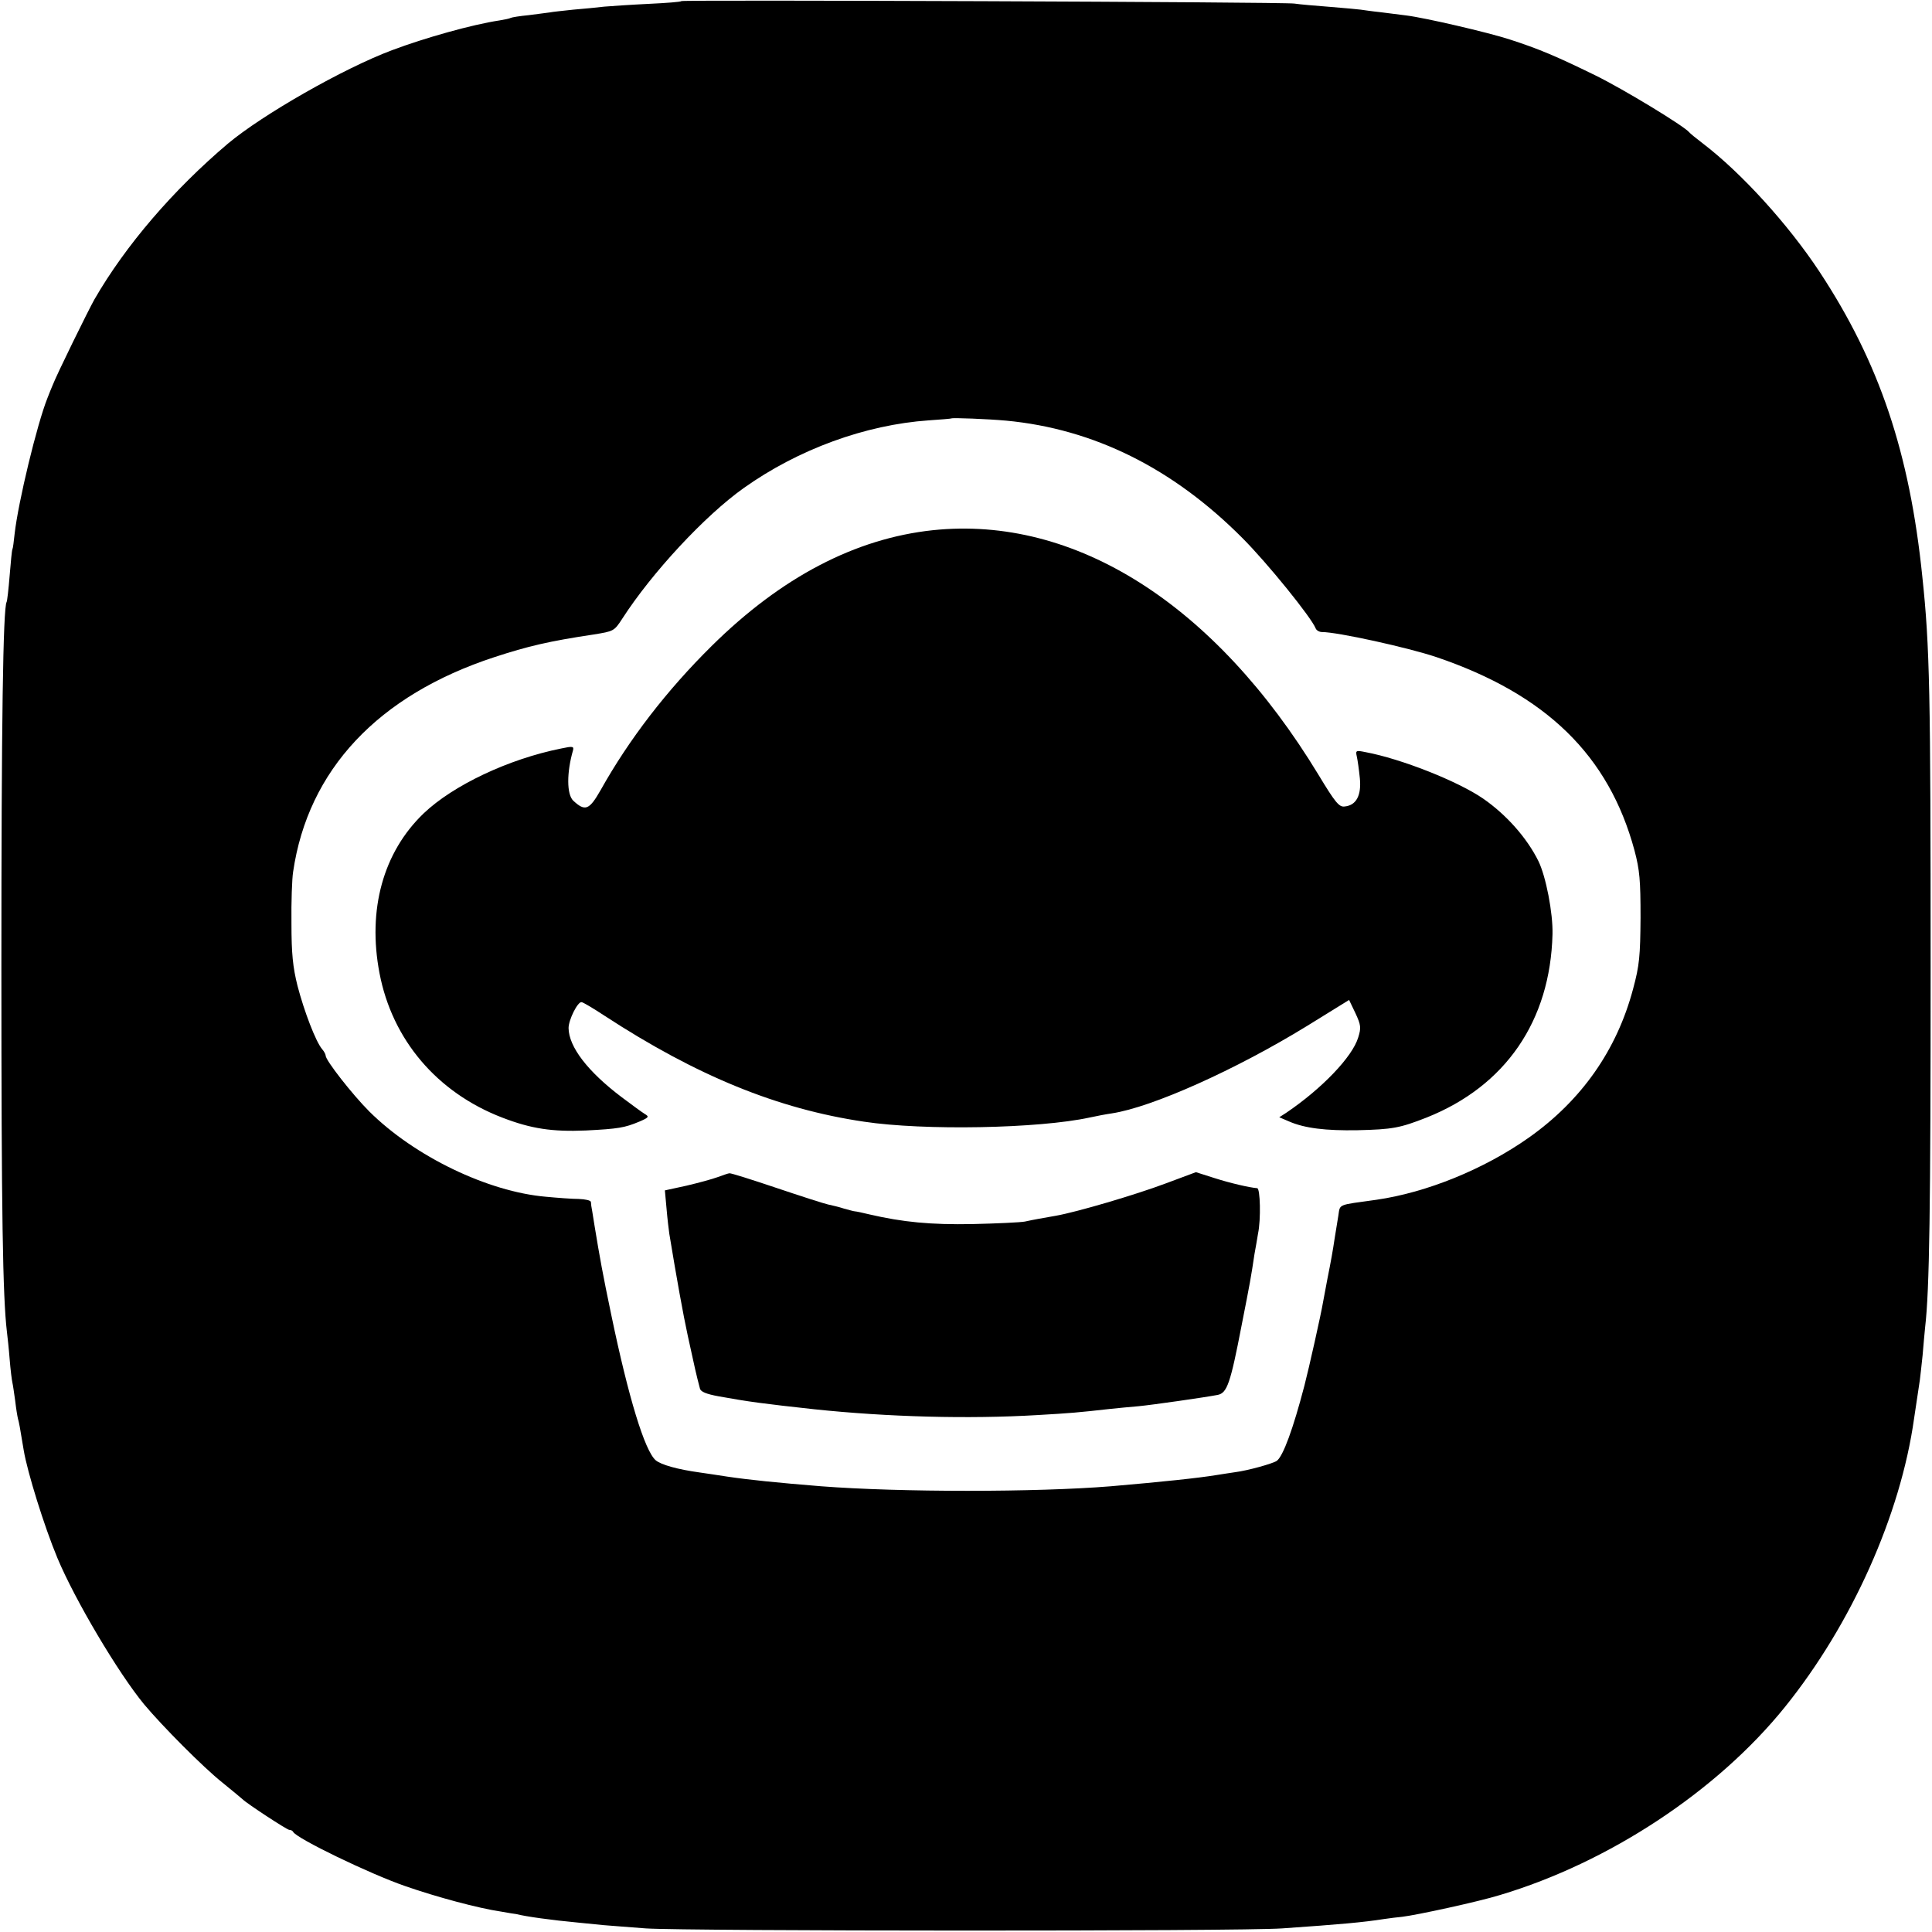
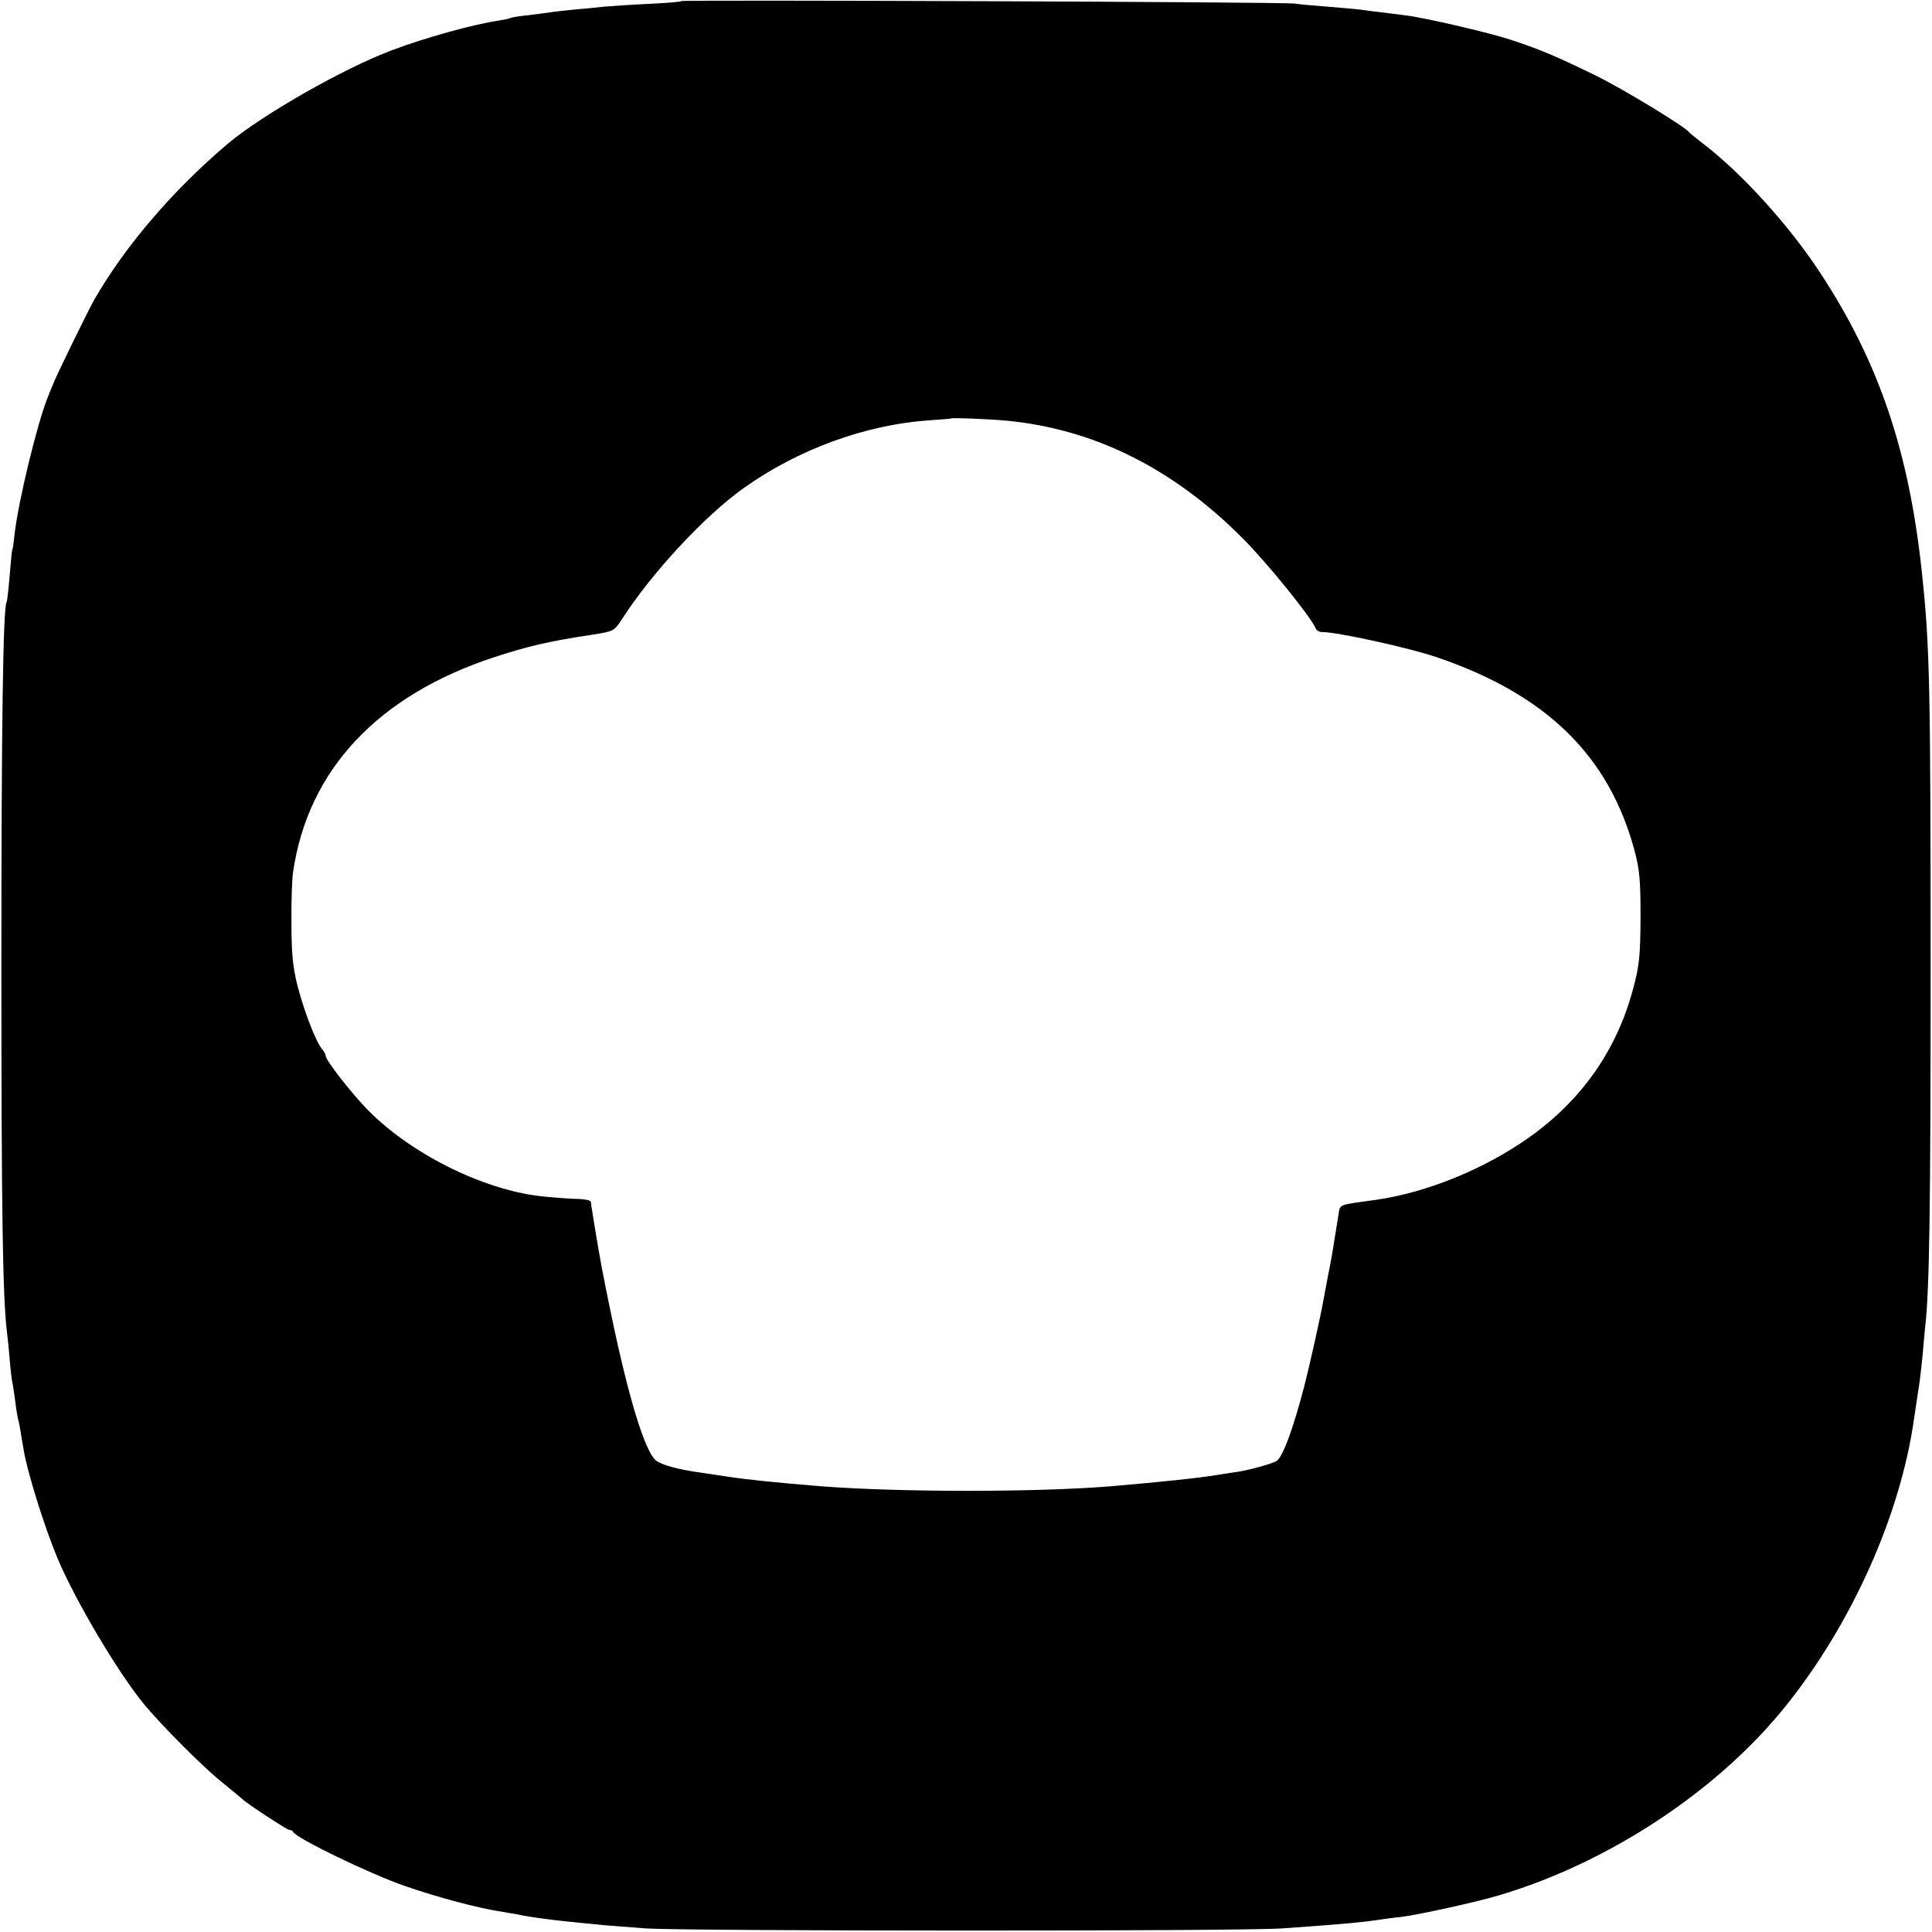
<svg xmlns="http://www.w3.org/2000/svg" version="1.0" width="700pt" height="700pt" viewBox="0 0 700 700" preserveAspectRatio="xMidYMid meet">
  <g transform="translate(0,700) scale(0.1,-0.1)" fill="#000000" stroke="none">
    <path d="M2469 6996 c-2 -3 -56 -7 -119 -10 -63 -3 -135 -8 -160 -10 -25 -3 -76 -8 -113 -11 -37 -4 -76 -8 -85 -10 -9 -1 -44 -6 -77 -10 -32 -3 -62 -8 -65 -10 -3 -2 -21 -6 -40 -9 -100 -15 -270 -63 -390 -108 -176 -66 -470 -234 -595 -339 -197 -167 -370 -368 -483 -564 -22 -39 -136 -271 -151 -310 -5 -11 -13 -32 -19 -47 -38 -95 -106 -377 -119 -492 -3 -28 -6 -53 -8 -56 -2 -3 -6 -46 -10 -95 -4 -50 -9 -93 -11 -96 -13 -22 -19 -438 -19 -1324 0 -896 5 -1194 20 -1320 2 -16 7 -61 10 -100 3 -38 8 -77 10 -85 2 -8 6 -37 10 -65 3 -27 8 -57 10 -65 4 -14 7 -29 21 -115 13 -78 74 -275 122 -390 63 -151 220 -416 314 -530 66 -79 214 -228 283 -283 38 -31 72 -59 75 -62 15 -15 160 -110 168 -110 6 0 12 -3 14 -7 10 -23 279 -153 407 -197 112 -39 264 -80 346 -92 28 -5 52 -9 55 -9 35 -9 128 -22 225 -31 28 -3 68 -7 90 -9 22 -2 92 -7 155 -12 149 -10 2148 -11 2305 0 216 15 293 22 370 34 22 3 51 7 65 8 52 6 278 55 355 79 395 118 787 377 1032 681 242 300 419 696 468 1045 4 28 17 115 21 140 2 14 6 54 10 90 3 36 7 81 9 100 16 137 20 430 20 1310 0 990 -3 1156 -30 1410 -46 450 -156 777 -373 1106 -113 171 -282 357 -422 464 -25 19 -47 37 -50 41 -18 22 -236 155 -340 206 -143 70 -205 96 -310 130 -80 26 -309 79 -375 87 -22 3 -65 8 -95 12 -30 3 -62 8 -70 9 -8 1 -58 6 -110 10 -52 4 -111 9 -130 12 -39 6 -2215 14 -2221 9z m1176 -1520 c318 -30 604 -172 856 -425 91 -91 251 -289 266 -328 3 -7 13 -13 23 -13 56 0 311 -56 415 -91 397 -135 624 -356 717 -700 19 -72 22 -108 22 -244 -1 -139 -4 -173 -27 -258 -59 -222 -187 -404 -378 -539 -163 -115 -371 -199 -552 -225 -143 -20 -131 -14 -138 -58 -4 -22 -9 -58 -13 -80 -7 -47 -13 -81 -27 -151 -5 -28 -12 -64 -15 -80 -7 -43 -52 -244 -68 -305 -41 -157 -77 -255 -100 -272 -15 -10 -104 -35 -151 -41 -22 -3 -51 -8 -65 -10 -66 -11 -199 -25 -385 -41 -270 -22 -765 -22 -1050 0 -160 13 -259 23 -340 35 -33 5 -78 12 -100 15 -80 11 -140 28 -159 44 -40 34 -99 228 -161 526 -31 148 -42 209 -61 325 -2 14 -6 36 -8 50 -3 14 -5 30 -5 35 -1 6 -20 10 -44 11 -23 0 -77 4 -119 8 -210 18 -476 146 -640 309 -61 61 -158 185 -158 202 0 5 -6 16 -13 24 -23 27 -65 137 -89 229 -17 68 -22 117 -22 227 -1 77 2 161 6 186 54 370 308 640 729 778 122 40 199 58 359 82 74 12 75 12 105 58 107 166 299 373 440 473 197 140 440 229 670 245 44 3 81 6 82 7 4 3 133 -2 198 -8z" />
-     <path d="M3380 5079 c-281 -30 -549 -170 -801 -419 -164 -162 -300 -339 -403 -523 -41 -72 -56 -78 -99 -38 -24 23 -24 102 -1 182 4 15 -1 16 -43 7 -190 -38 -391 -133 -498 -235 -147 -141 -204 -349 -160 -579 46 -241 208 -432 444 -523 106 -41 182 -52 303 -47 119 6 141 10 194 32 35 15 37 18 20 28 -10 6 -48 34 -84 61 -123 93 -191 182 -192 250 0 30 33 96 47 94 5 0 42 -22 83 -49 334 -218 628 -338 940 -384 218 -33 634 -25 818 15 23 5 59 12 80 15 146 22 451 159 708 317 l152 94 23 -48 c20 -43 21 -53 10 -88 -21 -70 -131 -185 -261 -273 l-25 -16 35 -15 c57 -25 134 -34 248 -32 128 3 154 8 251 46 286 114 448 350 456 664 2 77 -24 210 -51 265 -42 85 -117 169 -201 227 -92 63 -297 144 -426 168 -34 7 -36 6 -31 -16 3 -13 8 -49 11 -79 6 -62 -13 -98 -55 -102 -20 -3 -34 14 -95 115 -375 618 -882 940 -1397 886z" />
-     <path d="M2600 2735 c-19 -7 -70 -21 -113 -31 l-78 -17 6 -66 c3 -36 8 -77 10 -91 26 -158 50 -292 67 -370 26 -119 30 -138 44 -191 3 -12 24 -20 67 -28 110 -20 164 -27 347 -47 266 -28 559 -36 810 -21 121 7 144 9 260 22 30 3 78 8 105 10 52 5 240 32 287 41 34 7 46 41 87 254 30 152 34 174 46 255 4 22 10 56 13 75 11 52 8 165 -3 165 -27 2 -97 18 -156 37 l-66 21 -110 -41 c-109 -41 -323 -104 -398 -117 -22 -4 -50 -9 -62 -11 -13 -2 -35 -7 -50 -10 -16 -3 -100 -7 -188 -9 -153 -3 -254 7 -375 35 -25 6 -48 11 -52 11 -4 0 -22 5 -40 10 -18 6 -44 12 -58 15 -14 3 -98 30 -187 60 -89 30 -165 54 -170 53 -4 0 -24 -7 -43 -14z" />
  </g>
</svg>